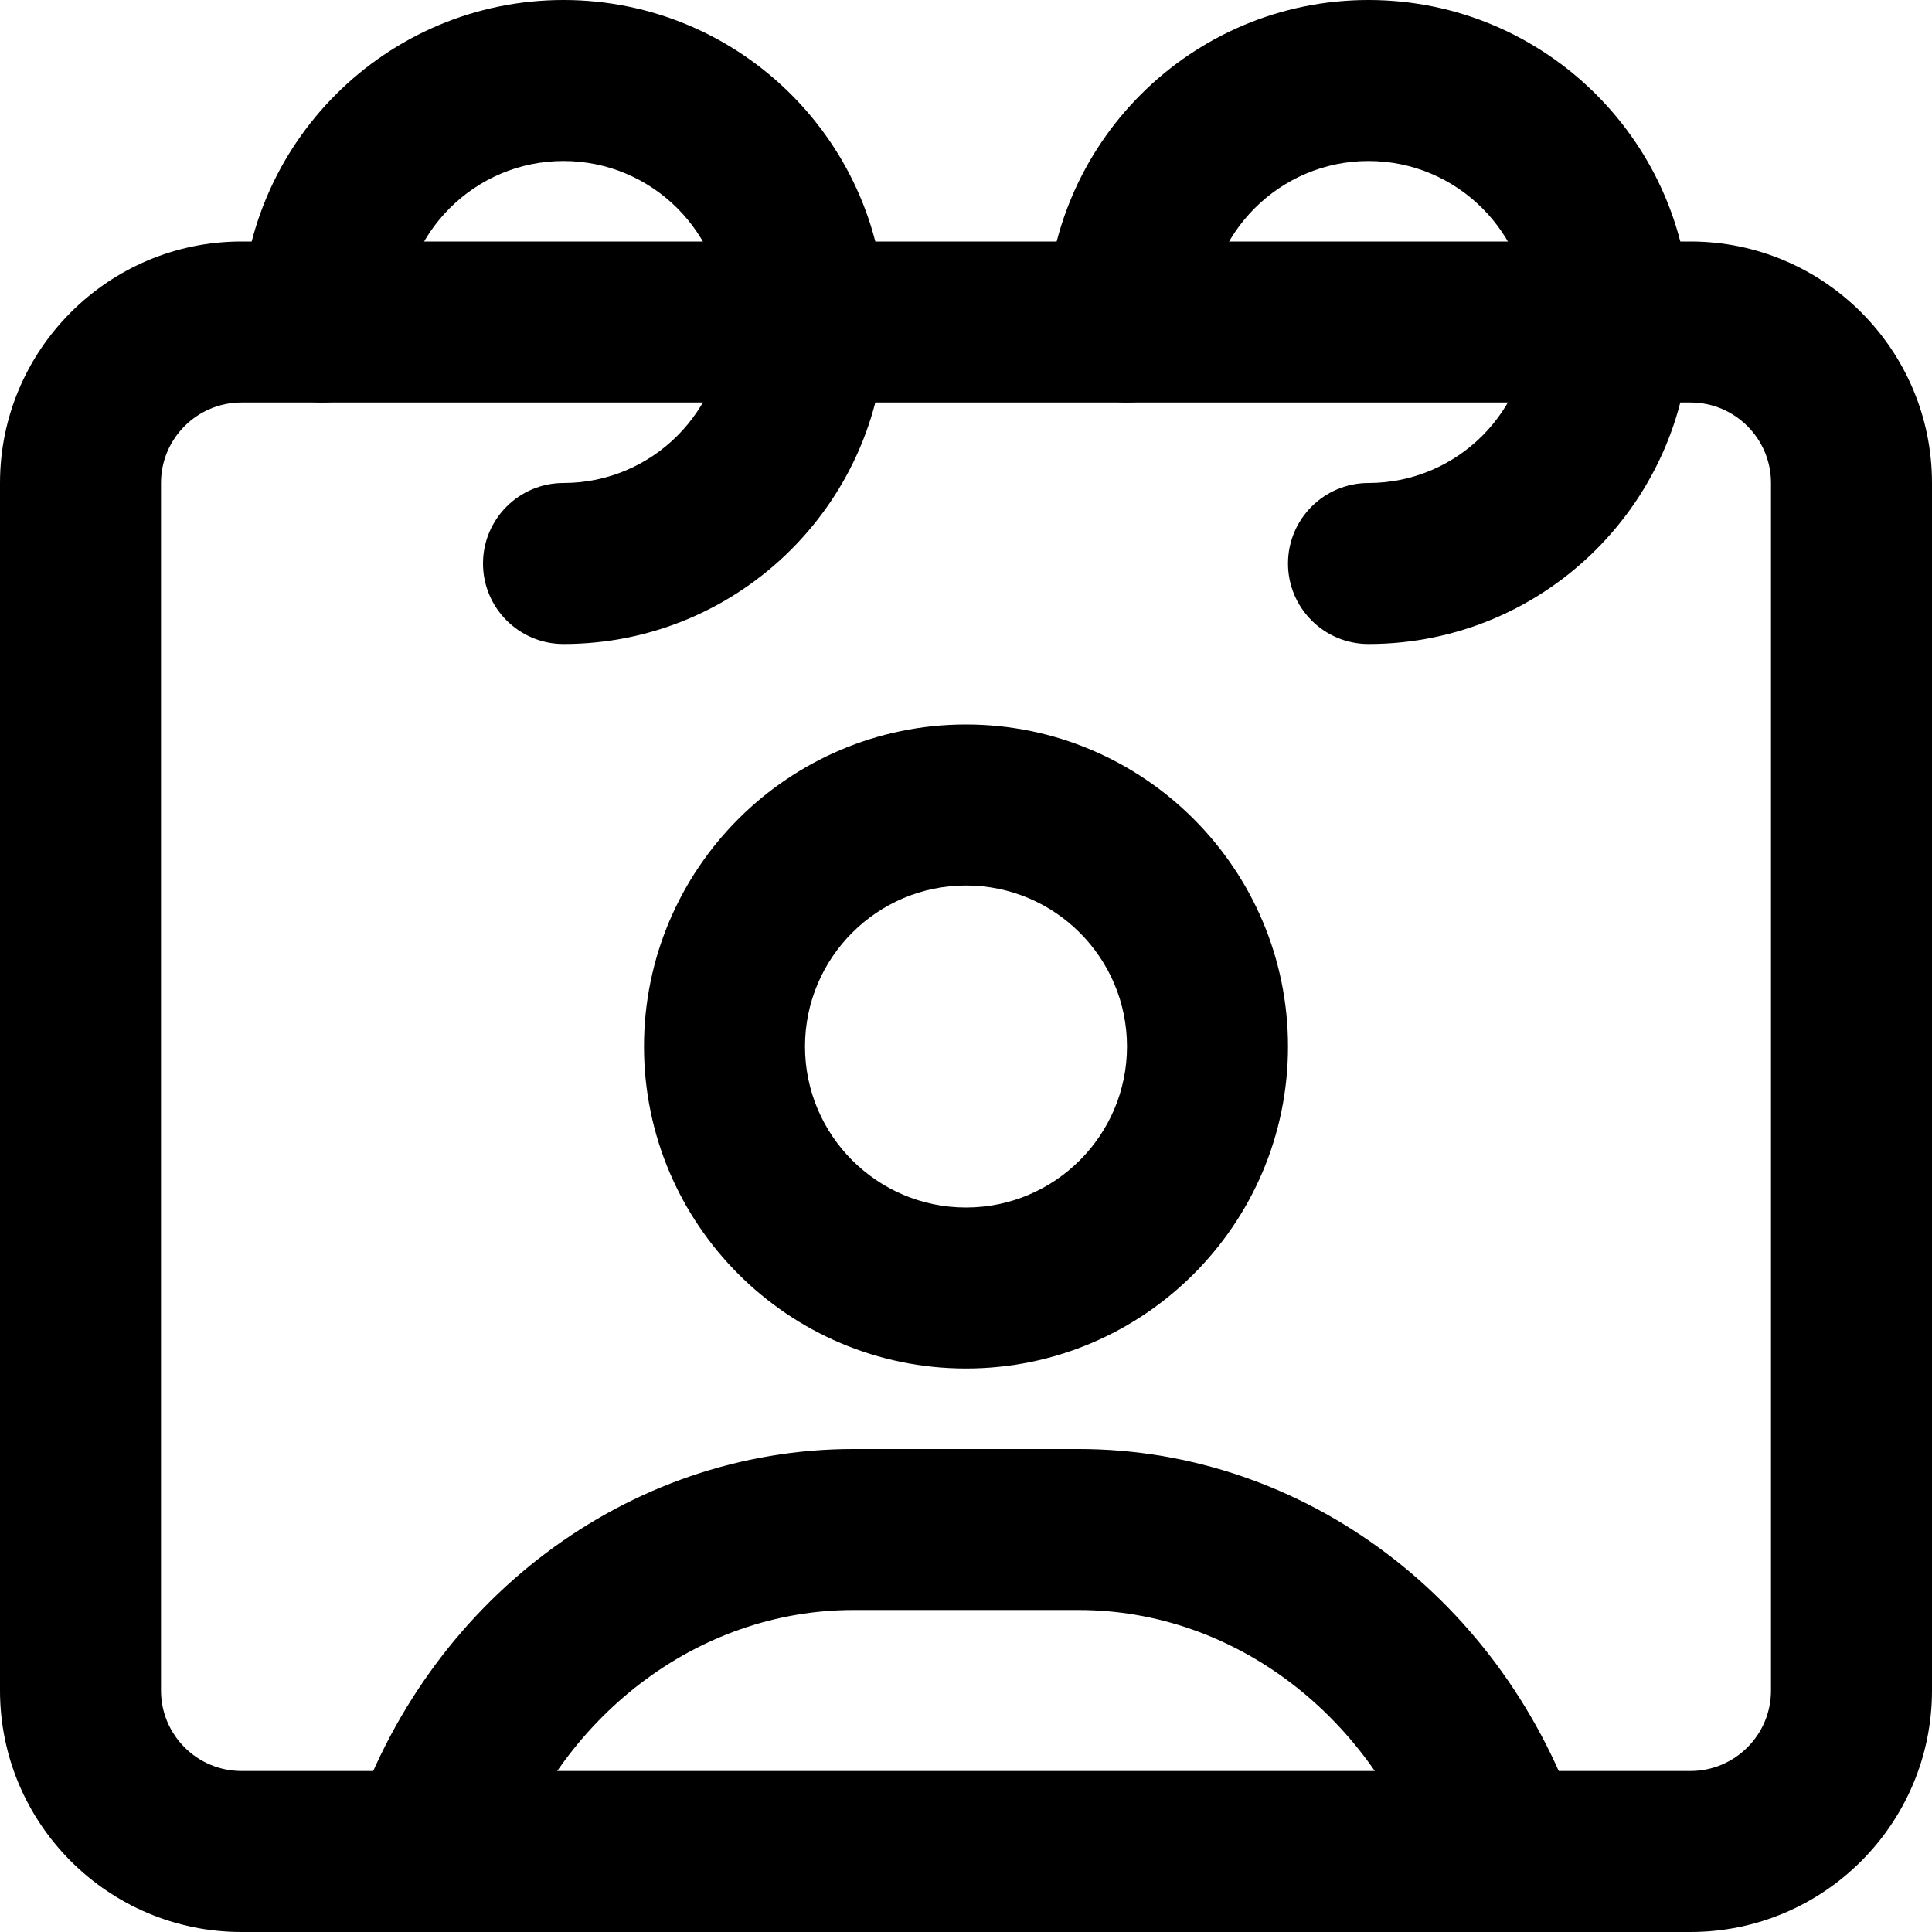
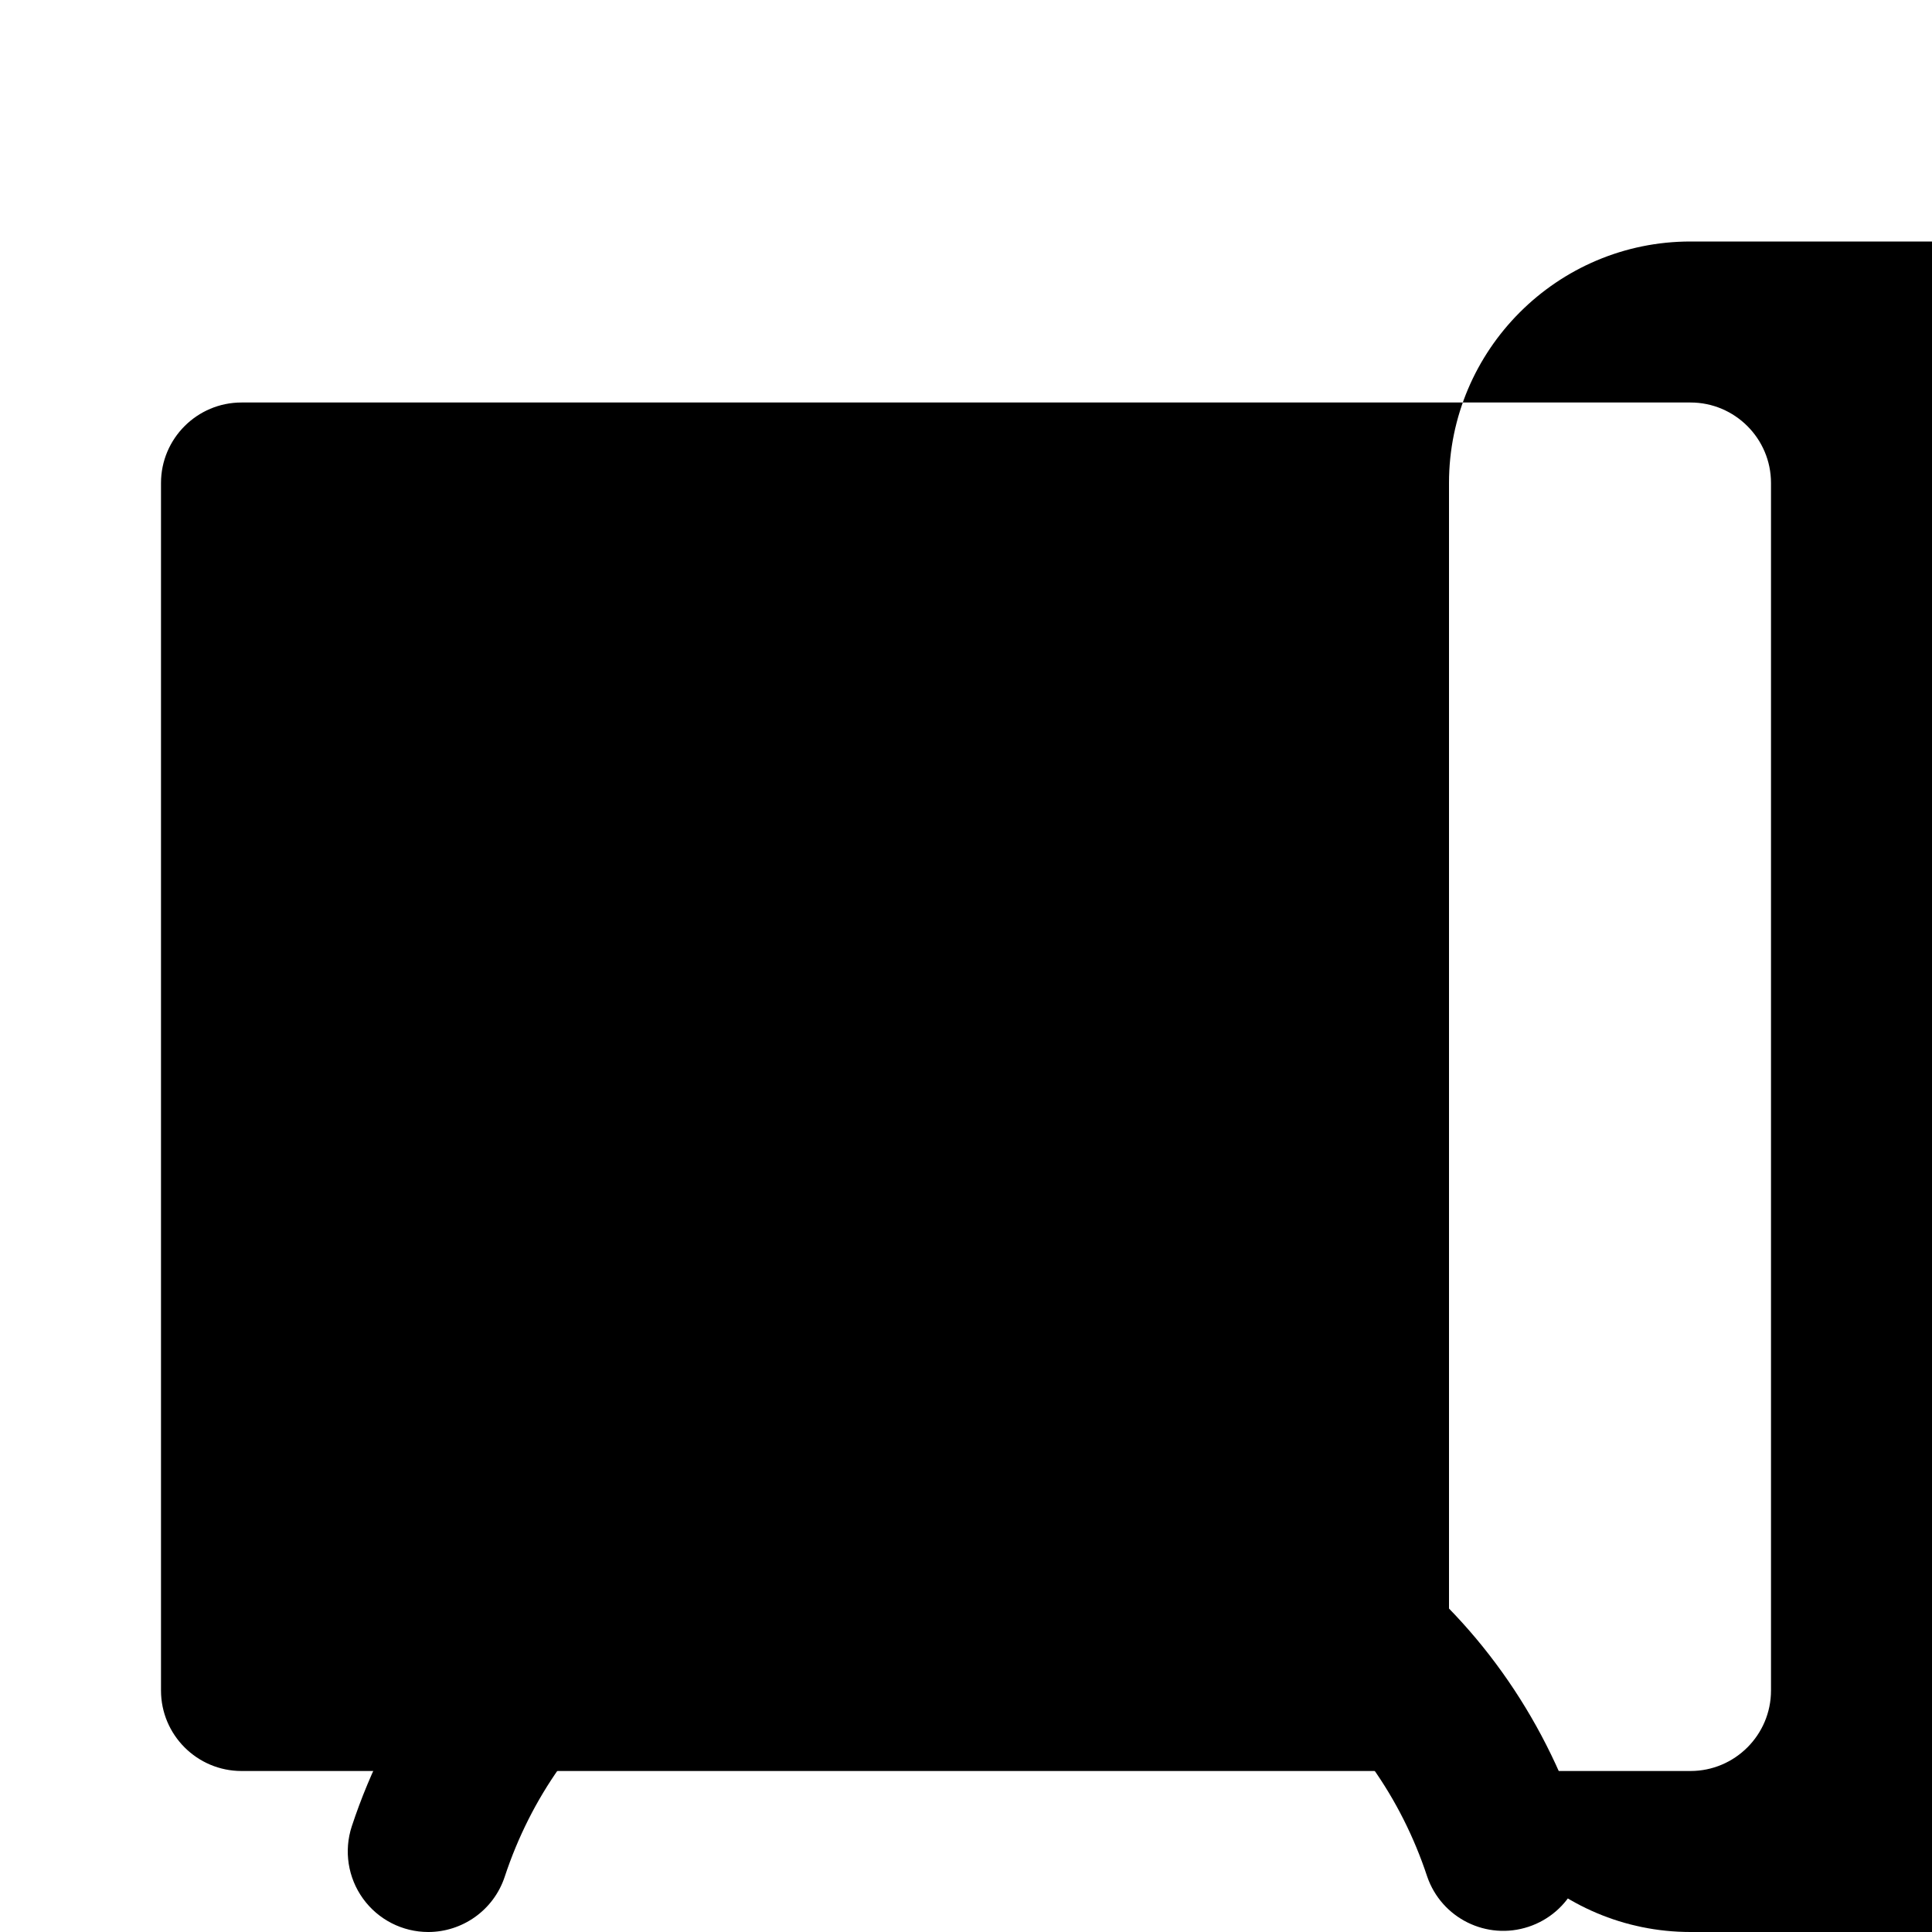
<svg xmlns="http://www.w3.org/2000/svg" width="24" height="24" fill="currentColor" class="wiw-icon wiw-my-schedule" viewBox="0 0 24 24">
  <g fill-rule="evenodd">
    <path d="M12,11c-1.103,0 -2,0.897 -2,2c0,1.103 0.897,2 2,2c1.103,0 2,-0.897 2,-2c0,-1.103 -0.897,-2 -2,-2M12,17c-2.206,0 -4,-1.794 -4,-4c0,-2.206 1.794,-4 4,-4c2.206,0 4,1.794 4,4c0,2.206 -1.794,4 -4,4M5.32,24c-0.321,0 -0.622,-0.154 -0.81,-0.414c-0.188,-0.26 -0.24,-0.594 -0.14,-0.899c0.926,-2.803 3.43,-4.687 6.23,-4.687h2.8c2.8,0 5.303,1.882 6.228,4.684c0.165,0.522 -0.12,1.079 -0.64,1.251c-0.52,0.172 -1.081,-0.106 -1.259,-0.624c-0.654,-1.981 -2.394,-3.311 -4.329,-3.311h-2.8c-1.936,0 -3.676,1.332 -4.33,3.313c-0.139,0.42 -0.53,0.687 -0.95,0.687" />
-     <path d="M3,5c-0.551,0 -1,0.448 -1,1v15c0,0.552 0.449,1 1,1h18c0.551,0 1,-0.448 1,-1v-15c0,-0.552 -0.449,-1 -1,-1zM21,24h-18c-1.654,0 -3,-1.346 -3,-3v-15c0,-1.654 1.346,-3 3,-3h18c1.654,0 3,1.346 3,3v15c0,1.654 -1.346,3 -3,3z" />
-     <path d="M7,8c-0.552,0 -1,-0.448 -1,-1c0,-0.552 0.448,-1 1,-1c1.103,0 2,-0.897 2,-2c0,-1.103 -0.897,-2 -2,-2c-1.103,0 -2,0.897 -2,2c0,0.552 -0.448,1 -1,1c-0.552,0 -1,-0.448 -1,-1c0,-2.206 1.794,-4 4,-4c2.206,0 4,1.794 4,4c0,2.206 -1.794,4 -4,4M17,8c-0.552,0 -1,-0.448 -1,-1c0,-0.552 0.448,-1 1,-1c1.103,0 2,-0.897 2,-2c0,-1.103 -0.897,-2 -2,-2c-1.103,0 -2,0.897 -2,2c0,0.552 -0.448,1 -1,1c-0.552,0 -1,-0.448 -1,-1c0,-2.206 1.794,-4 4,-4c2.206,0 4,1.794 4,4c0,2.206 -1.794,4 -4,4" />
+     <path d="M3,5c-0.551,0 -1,0.448 -1,1v15c0,0.552 0.449,1 1,1h18c0.551,0 1,-0.448 1,-1v-15c0,-0.552 -0.449,-1 -1,-1zM21,24c-1.654,0 -3,-1.346 -3,-3v-15c0,-1.654 1.346,-3 3,-3h18c1.654,0 3,1.346 3,3v15c0,1.654 -1.346,3 -3,3z" />
  </g>
</svg>